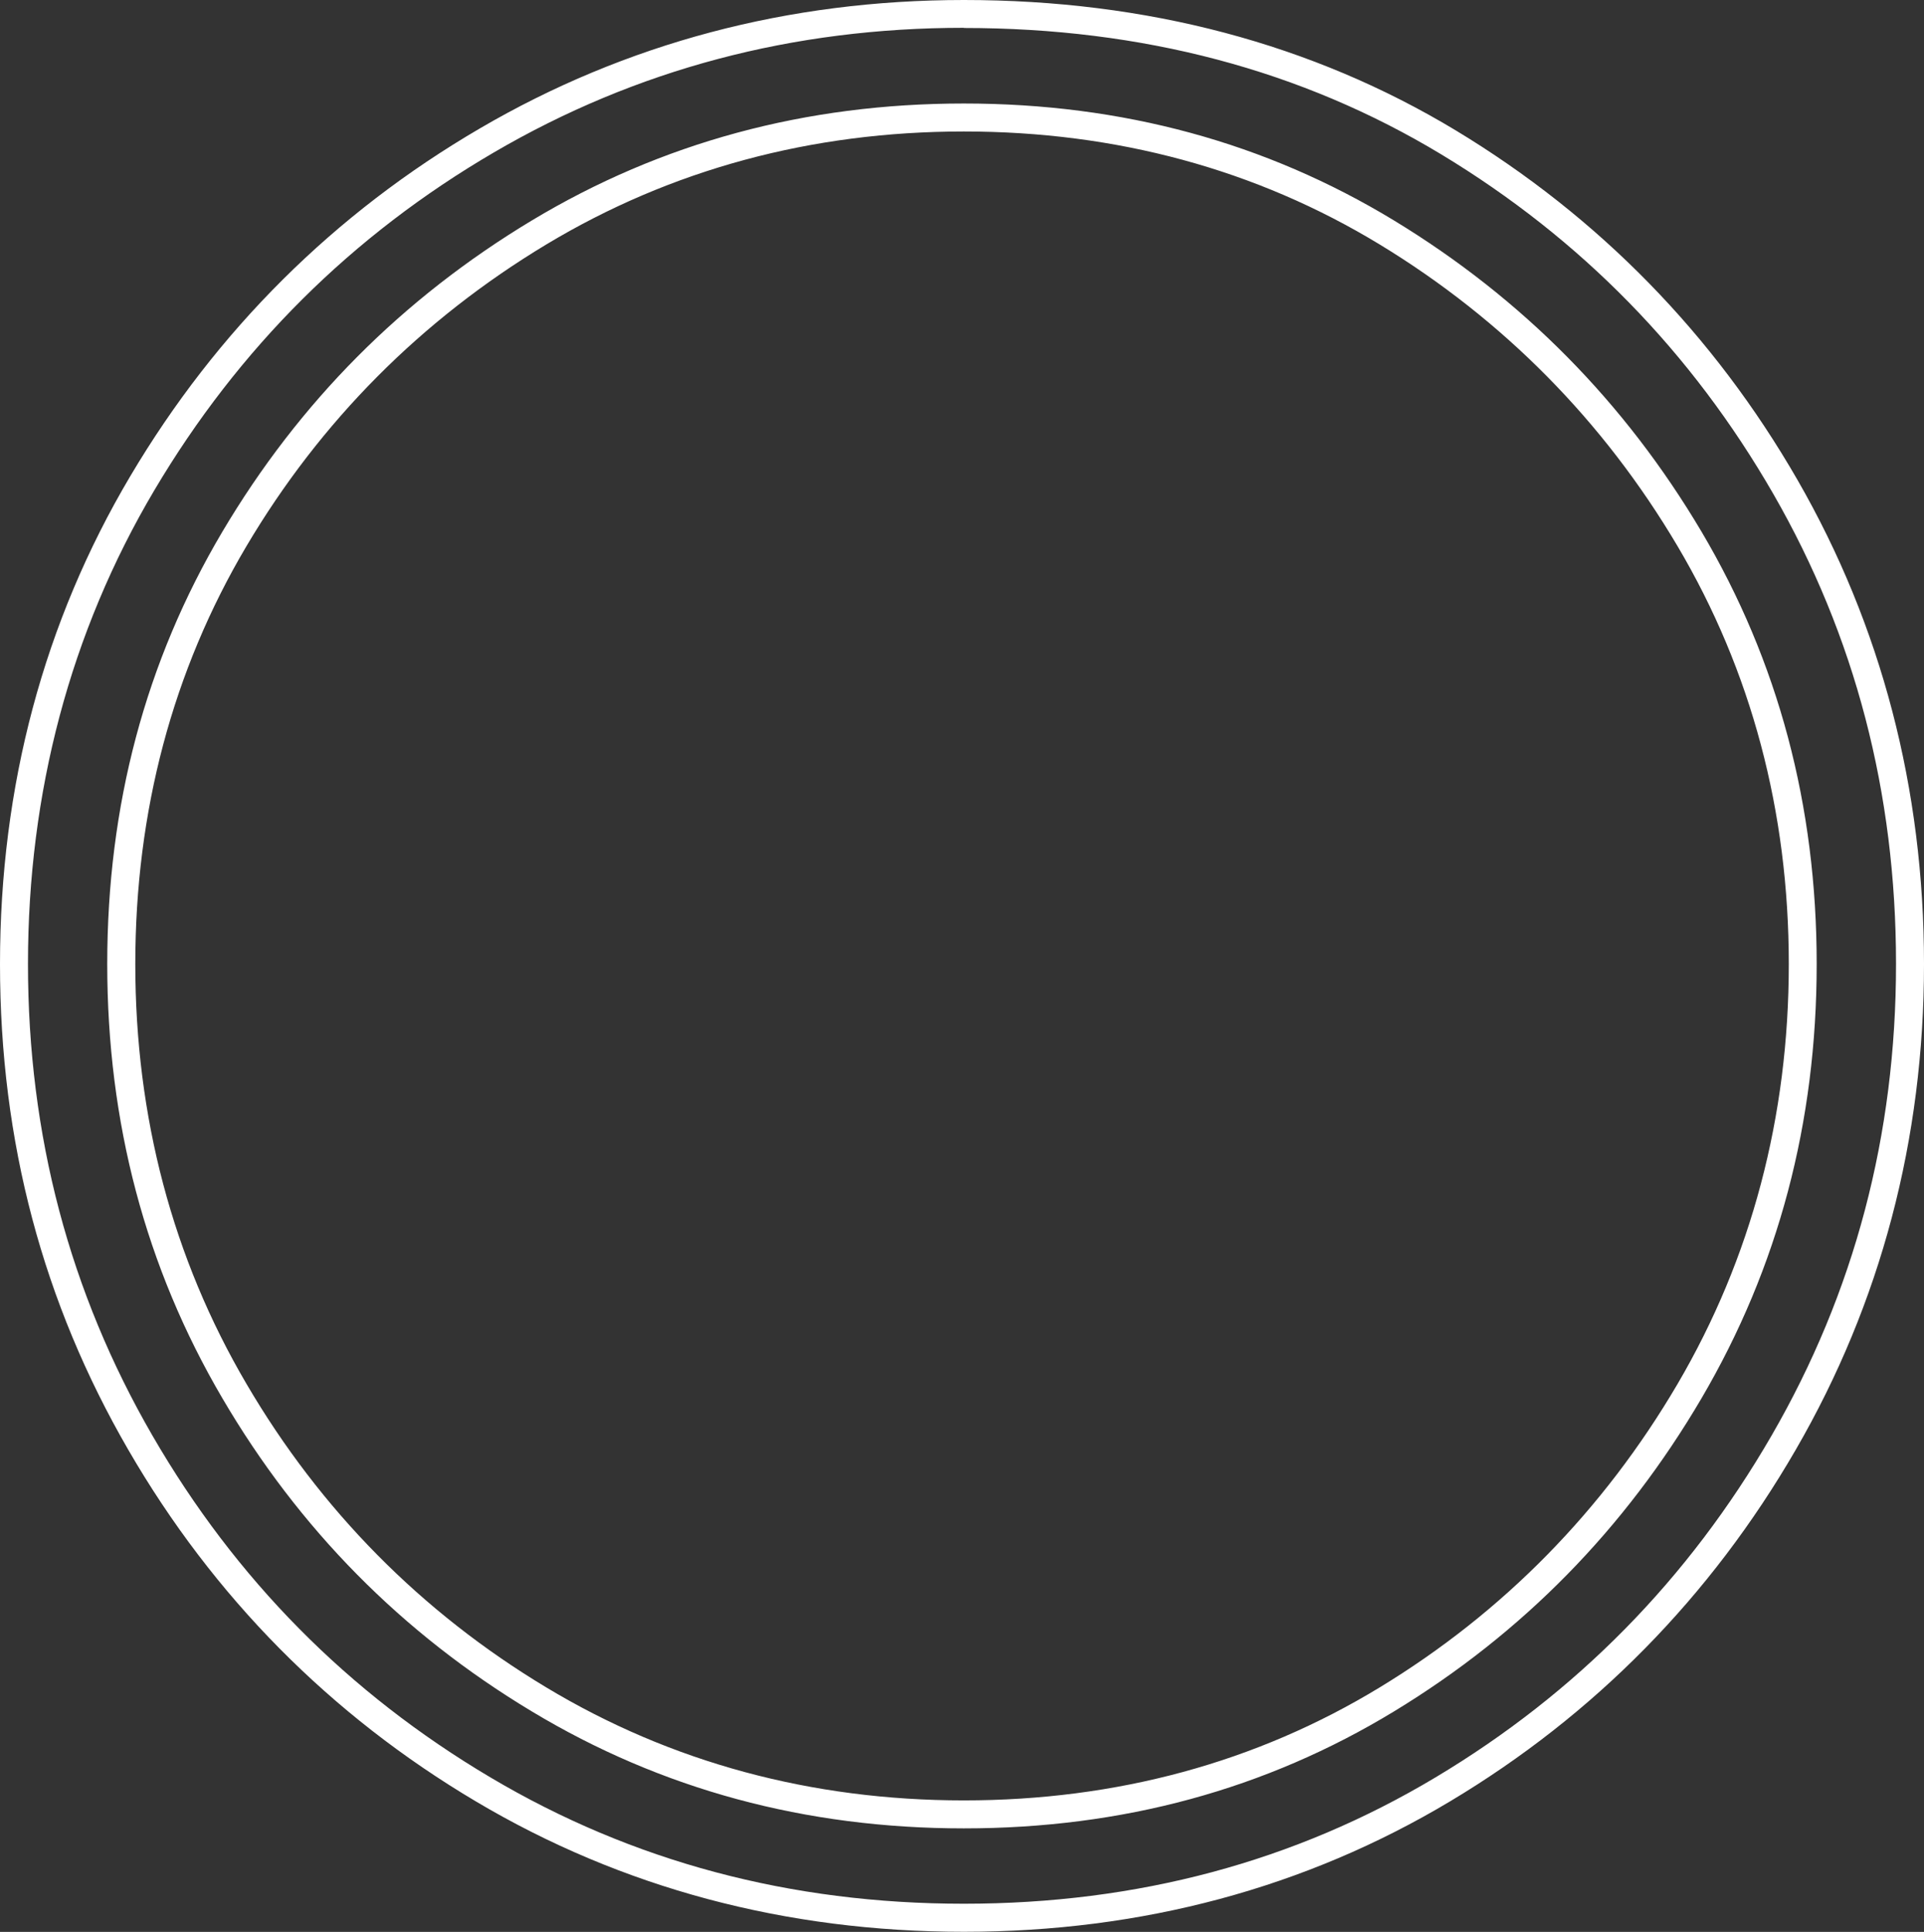
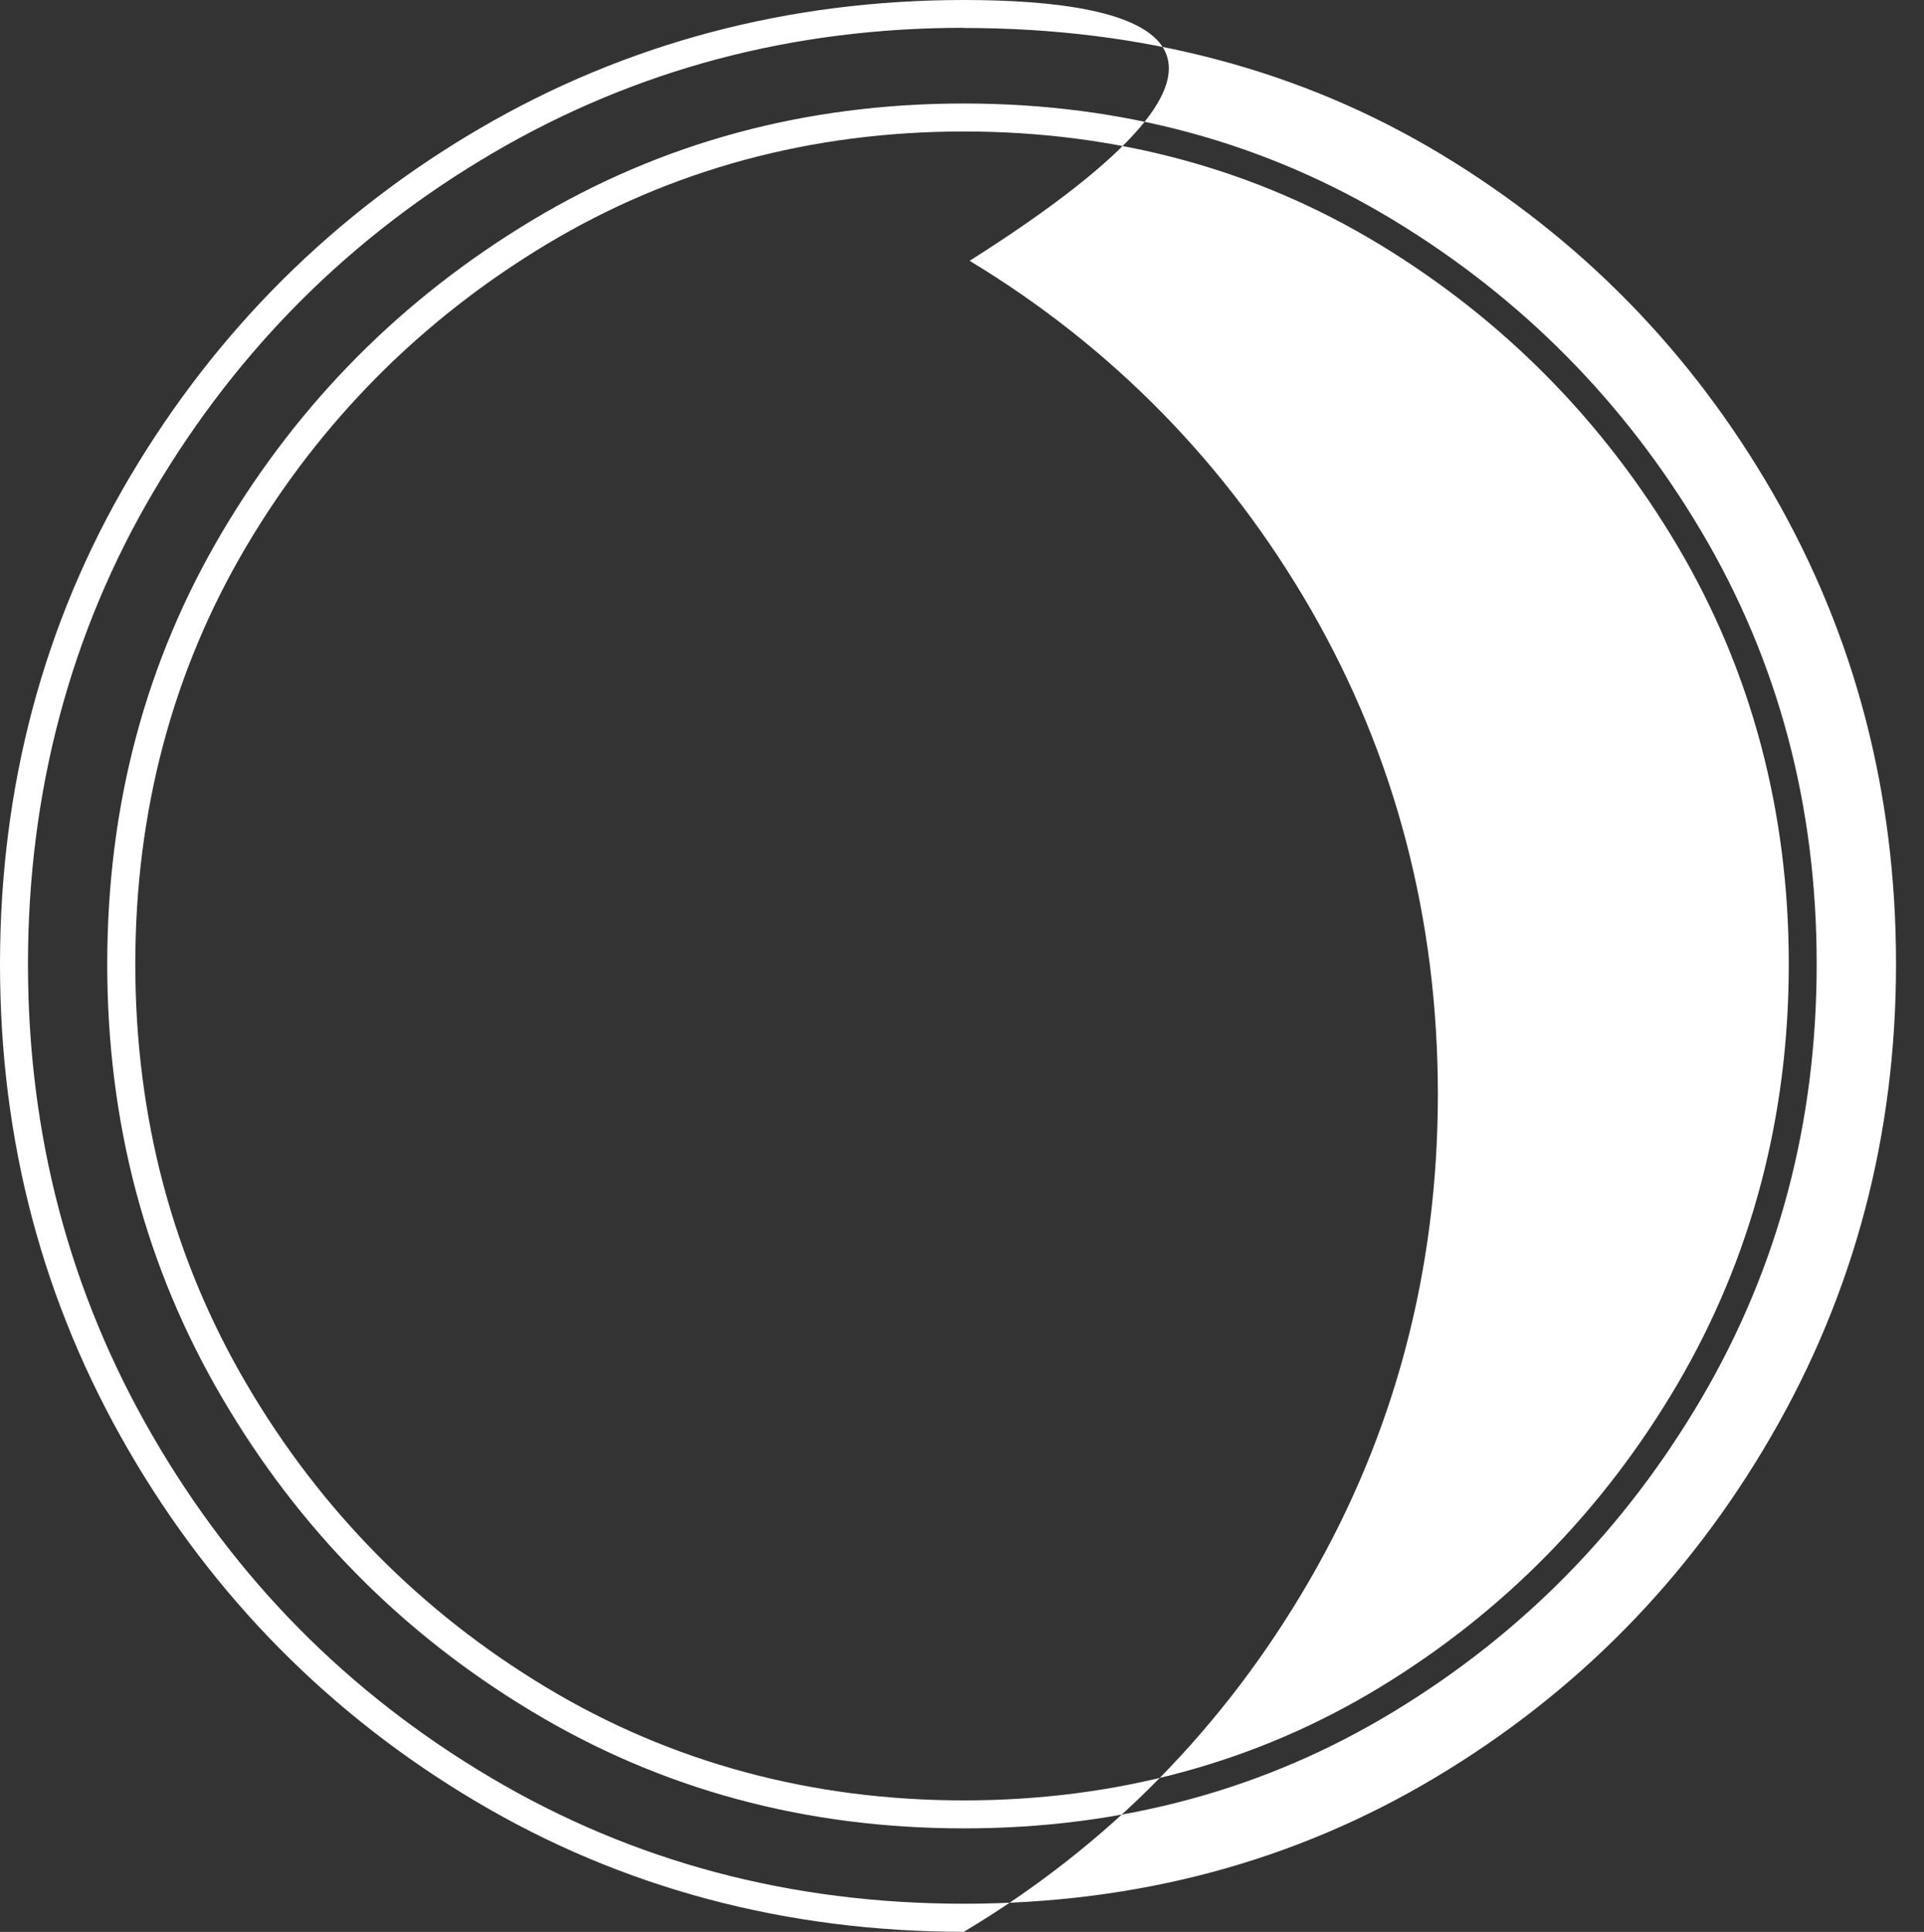
<svg xmlns="http://www.w3.org/2000/svg" id="Capa_2" data-name="Capa 2" viewBox="0 0 231.09 232">
  <rect x="0" y="0" width="231.09" height="232" fill="#333333" stroke="none" />
  <defs>
    <style>
      .cls-1 {
        fill: #fff;
      }
    </style>
  </defs>
  <g id="Capa_1-2" data-name="Capa 1">
-     <path class="cls-1" d="M115.77,3.36c21.45,0,40.57,5.06,57.34,15.18,16.77,10.13,30.07,23.73,39.89,40.79,9.82,17.08,14.73,35.89,14.73,56.43s-4.99,39.43-14.96,56.66c-9.97,17.22-23.42,30.9-40.34,41.02-16.93,10.13-35.81,15.18-56.66,15.18s-39.82-5.06-56.88-15.18c-17.08-10.12-30.6-23.8-40.57-41.02-9.97-17.22-14.96-36.11-14.96-56.66s5.06-39.81,15.18-56.89c10.12-17.07,23.72-30.6,40.79-40.57,17.07-9.97,35.88-14.96,56.43-14.96M115.77,219.57c19.04,0,36.26-4.68,51.67-14.05,15.41-9.36,27.72-21.91,36.94-37.62,9.21-15.71,13.82-33.09,13.82-52.13s-4.61-36.33-13.82-51.9c-9.22-15.56-21.53-28.02-36.94-37.39-15.41-9.36-32.64-14.05-51.67-14.05s-36.34,4.69-51.9,14.05c-15.57,9.37-27.95,21.83-37.17,37.39-9.22,15.57-13.82,32.86-13.82,51.9s4.6,36.42,13.82,52.13c9.21,15.72,21.6,28.26,37.17,37.62,15.56,9.37,32.86,14.05,51.9,14.05M115.77,0c-21.06,0-40.62,5.19-58.13,15.42-17.49,10.21-31.62,24.26-41.99,41.76C5.27,74.69,0,94.4,0,115.77s5.18,40.68,15.41,58.34c10.22,17.65,24.27,31.86,41.76,42.23,17.5,10.39,37.22,15.65,58.6,15.65s41.02-5.27,58.39-15.66c17.34-10.37,31.31-24.58,41.52-42.22,10.23-17.66,15.41-37.29,15.41-58.34s-5.11-40.59-15.18-58.11c-10.07-17.49-23.88-31.62-41.06-42C157.62,5.27,137.75,0,115.77,0h0ZM115.77,216.21c-18.33,0-35.21-4.57-50.16-13.57-15-9.02-27.12-21.28-36-36.44-8.87-15.1-13.36-32.07-13.36-50.42s4.49-35.23,13.35-50.19c8.89-15.01,21-27.19,36.01-36.23,14.96-9,31.84-13.57,50.16-13.57s35.11,4.56,49.93,13.56c14.86,9.03,26.9,21.22,35.79,36.24,8.86,14.97,13.36,31.86,13.36,50.19s-4.5,35.31-13.36,50.42c-8.9,15.16-20.94,27.43-35.79,36.45-14.8,9-31.6,13.56-49.93,13.56h0Z" />
+     <path class="cls-1" d="M115.77,3.36c21.45,0,40.57,5.06,57.34,15.18,16.77,10.13,30.07,23.73,39.89,40.79,9.82,17.08,14.73,35.89,14.73,56.43s-4.99,39.43-14.96,56.66c-9.97,17.22-23.42,30.9-40.34,41.02-16.93,10.13-35.81,15.18-56.66,15.18s-39.82-5.06-56.88-15.18c-17.08-10.12-30.6-23.8-40.57-41.02-9.97-17.22-14.96-36.11-14.96-56.66s5.06-39.81,15.18-56.89c10.12-17.07,23.72-30.6,40.79-40.57,17.07-9.97,35.88-14.96,56.43-14.96M115.77,219.57c19.04,0,36.26-4.68,51.67-14.05,15.41-9.36,27.72-21.91,36.94-37.62,9.21-15.71,13.82-33.09,13.82-52.13s-4.61-36.33-13.82-51.9c-9.22-15.56-21.53-28.02-36.94-37.39-15.41-9.36-32.64-14.05-51.67-14.05s-36.34,4.69-51.9,14.05c-15.57,9.37-27.95,21.83-37.17,37.39-9.22,15.57-13.82,32.86-13.82,51.9s4.6,36.42,13.82,52.13c9.21,15.72,21.6,28.26,37.17,37.62,15.56,9.37,32.86,14.05,51.9,14.05M115.77,0c-21.06,0-40.62,5.19-58.13,15.42-17.49,10.21-31.62,24.26-41.99,41.76C5.27,74.69,0,94.4,0,115.77s5.18,40.68,15.41,58.34c10.22,17.65,24.27,31.86,41.76,42.23,17.5,10.39,37.22,15.65,58.6,15.65c17.34-10.37,31.31-24.58,41.52-42.22,10.23-17.66,15.41-37.29,15.41-58.34s-5.11-40.59-15.18-58.11c-10.07-17.49-23.88-31.62-41.06-42C157.62,5.27,137.75,0,115.77,0h0ZM115.77,216.21c-18.33,0-35.21-4.57-50.16-13.57-15-9.02-27.12-21.28-36-36.44-8.87-15.1-13.36-32.07-13.36-50.42s4.49-35.23,13.35-50.19c8.89-15.01,21-27.19,36.01-36.23,14.96-9,31.84-13.57,50.16-13.57s35.11,4.56,49.93,13.56c14.86,9.03,26.9,21.22,35.79,36.24,8.86,14.97,13.36,31.86,13.36,50.19s-4.5,35.31-13.36,50.42c-8.9,15.16-20.94,27.43-35.79,36.45-14.8,9-31.6,13.56-49.93,13.56h0Z" />
  </g>
</svg>